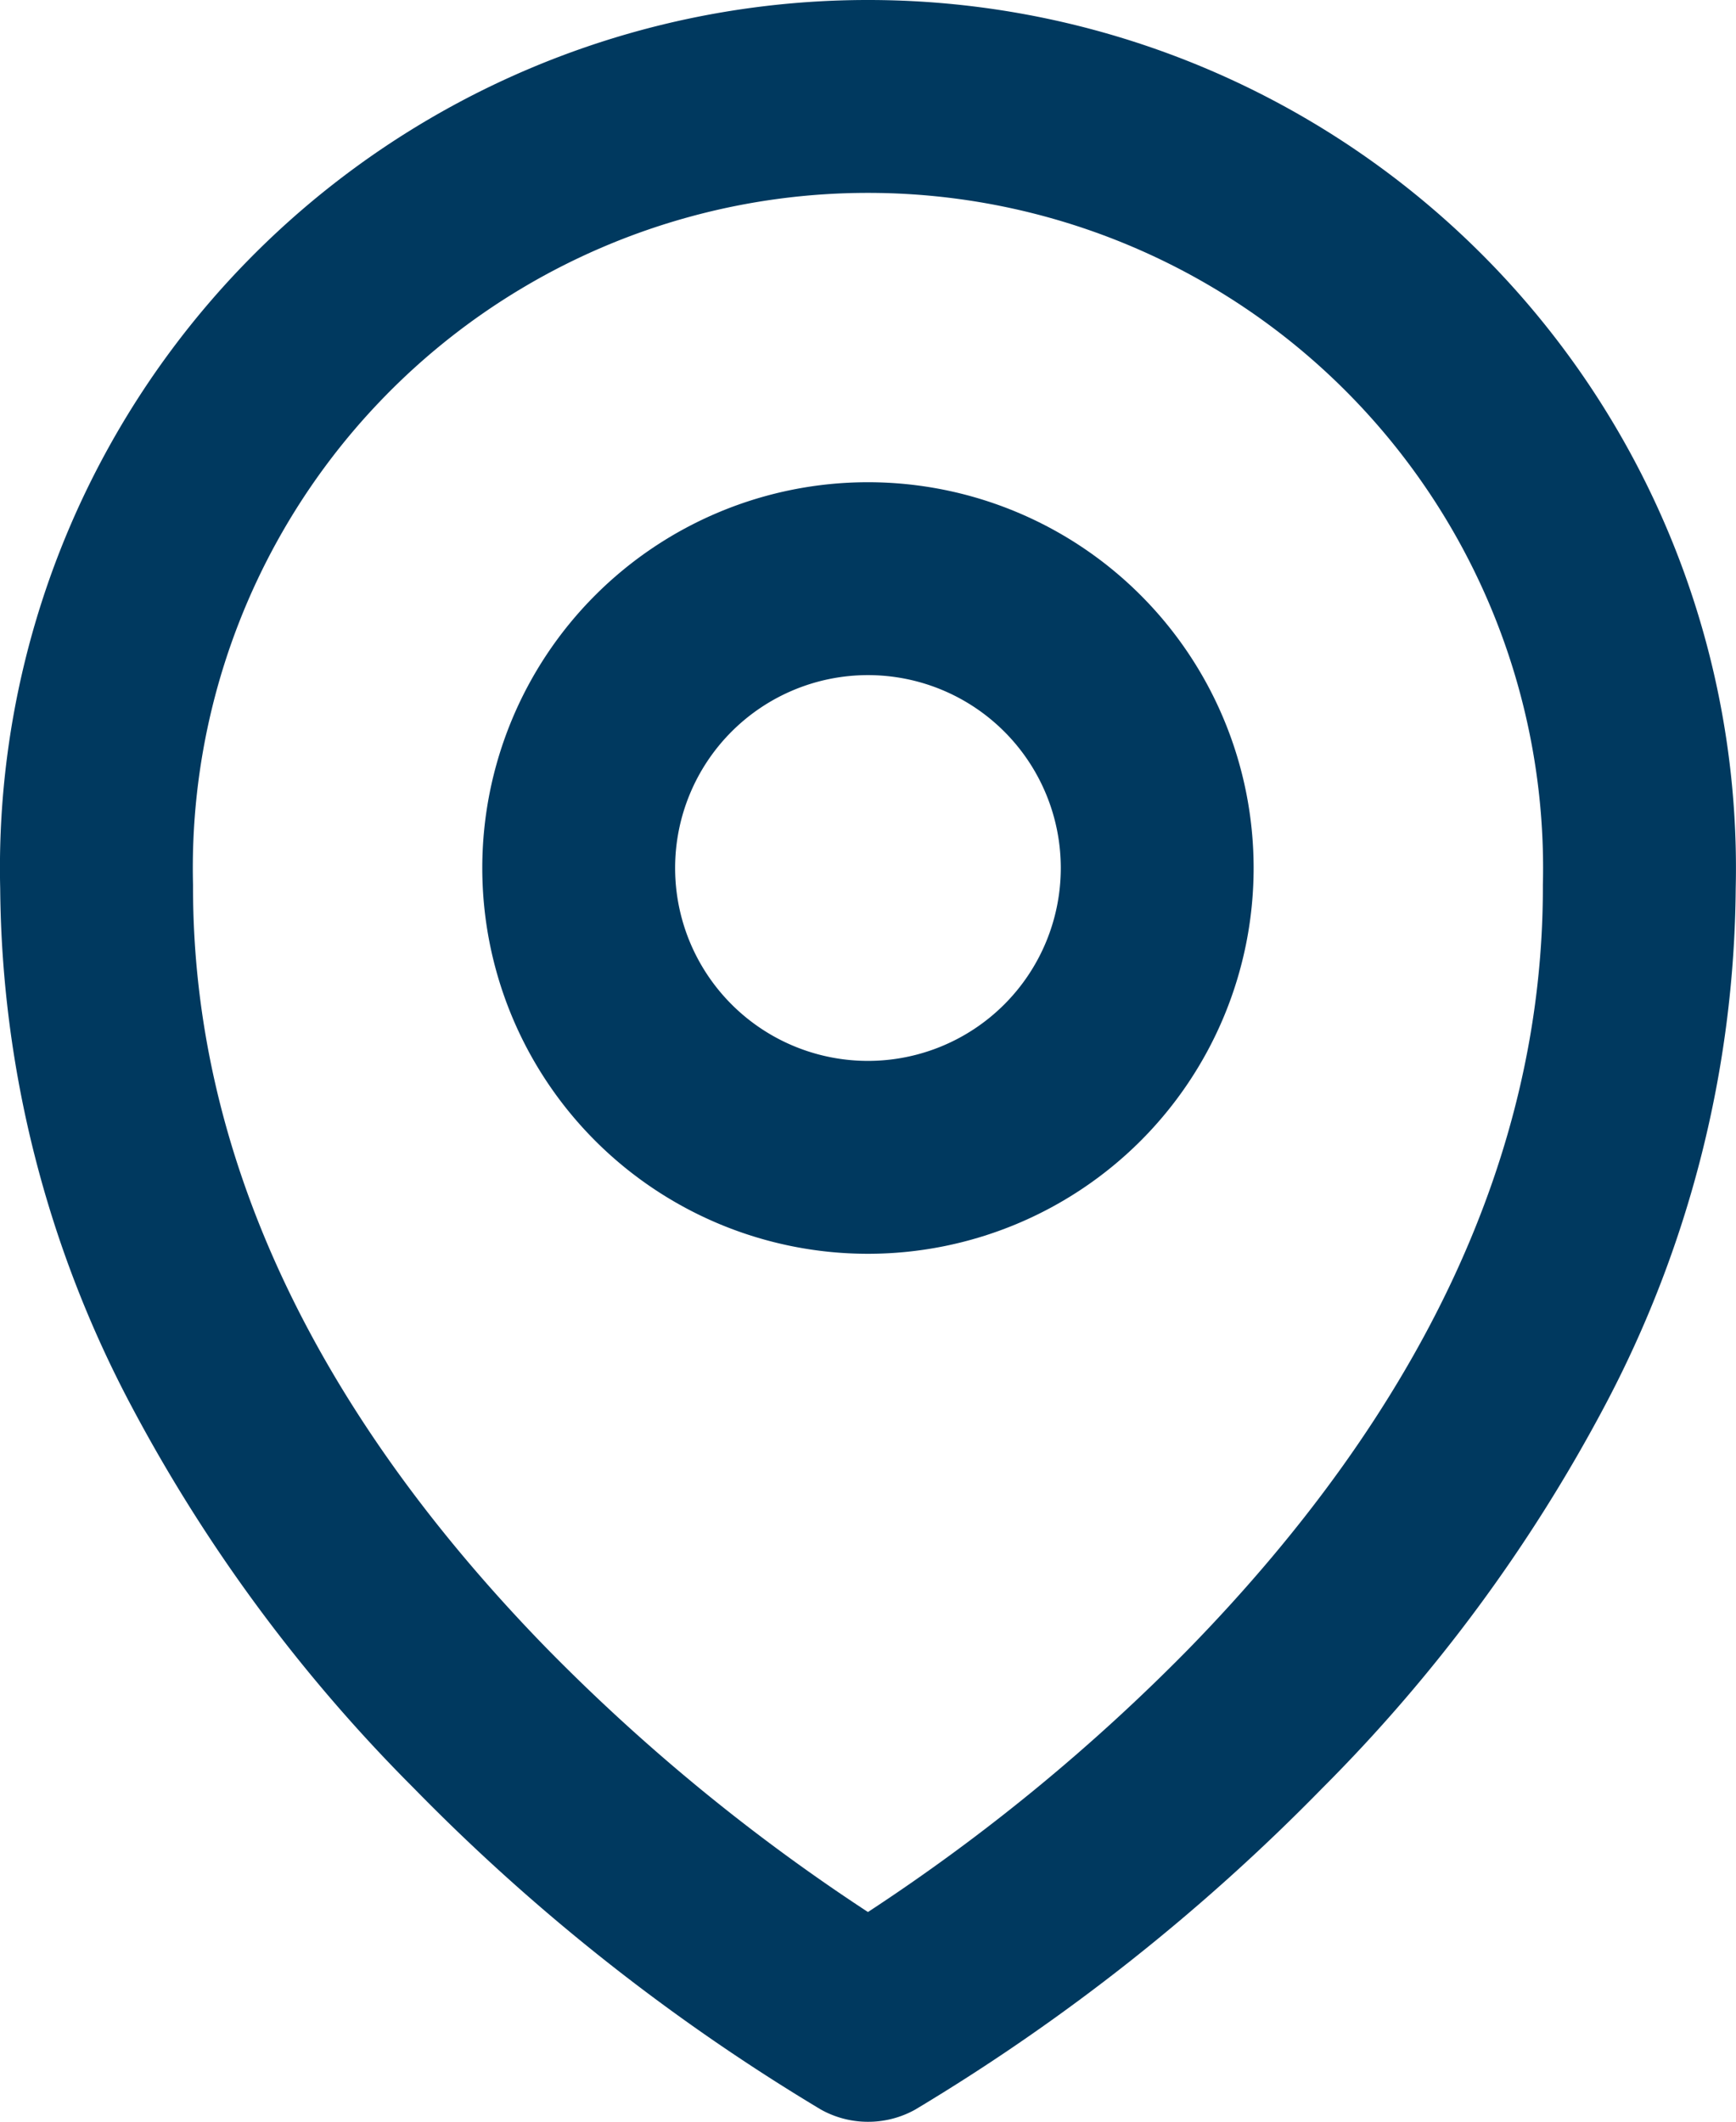
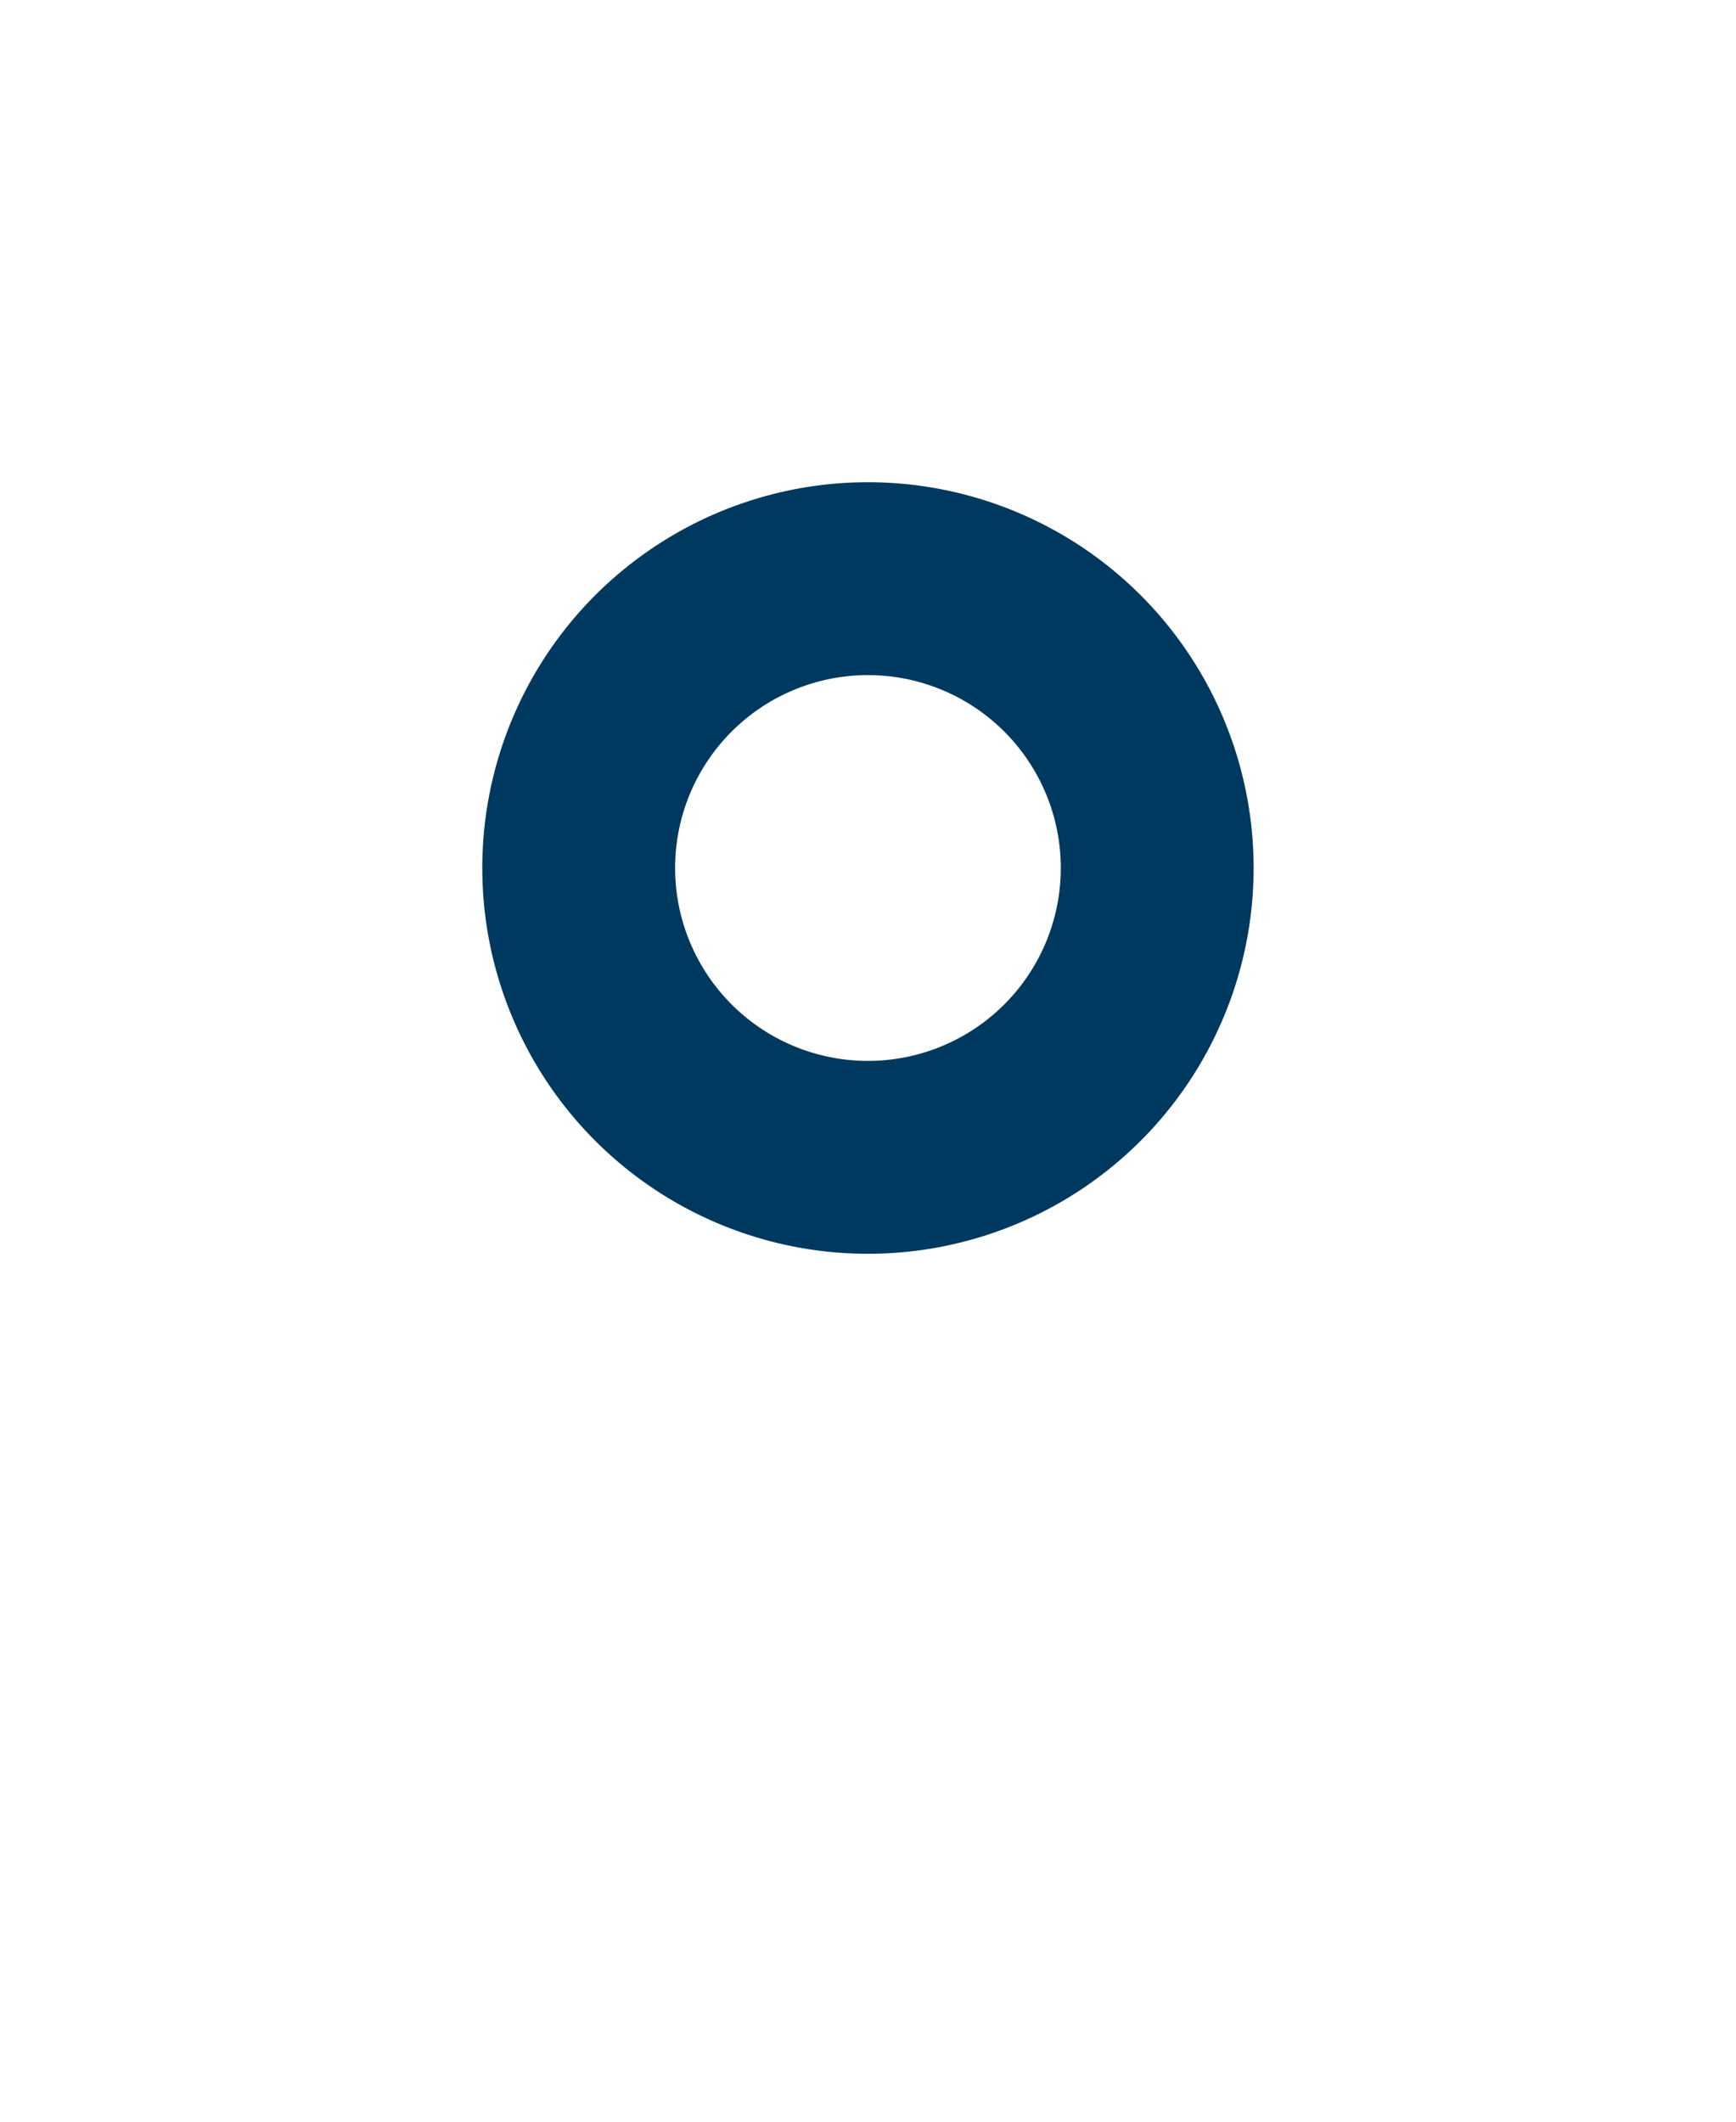
<svg xmlns="http://www.w3.org/2000/svg" width="18.005" height="22" viewBox="0 0 18.005 22">
  <g transform="translate(-2.998 -1)">
-     <path d="M12,23a1,1,0,0,1-.49-.128,21,21,0,0,1-4.223-3.334,16.587,16.587,0,0,1-2.924-3.955A11.636,11.636,0,0,1,3,10.213,9,9,0,0,1,12,1H12a9,9,0,0,1,9,9.213,11.636,11.636,0,0,1-1.362,5.371,16.587,16.587,0,0,1-2.924,3.955,21,21,0,0,1-4.223,3.334A1,1,0,0,1,12,23ZM12,3a7,7,0,0,0-7,7.175q0,.012,0,.025c0,2.742,1.237,5.4,3.677,7.9A20.065,20.065,0,0,0,12,20.825,20.065,20.065,0,0,0,15.323,18.1C17.763,15.6,19,12.942,19,10.2q0-.012,0-.025A7,7,0,0,0,12,3Z" fill="#00395f" />
    <path d="M3-1A4,4,0,1,1-1,3,4,4,0,0,1,3-1ZM3,5A2,2,0,1,0,1,3,2,2,0,0,0,3,5Z" transform="translate(9 7)" fill="#00395f" />
  </g>
</svg>